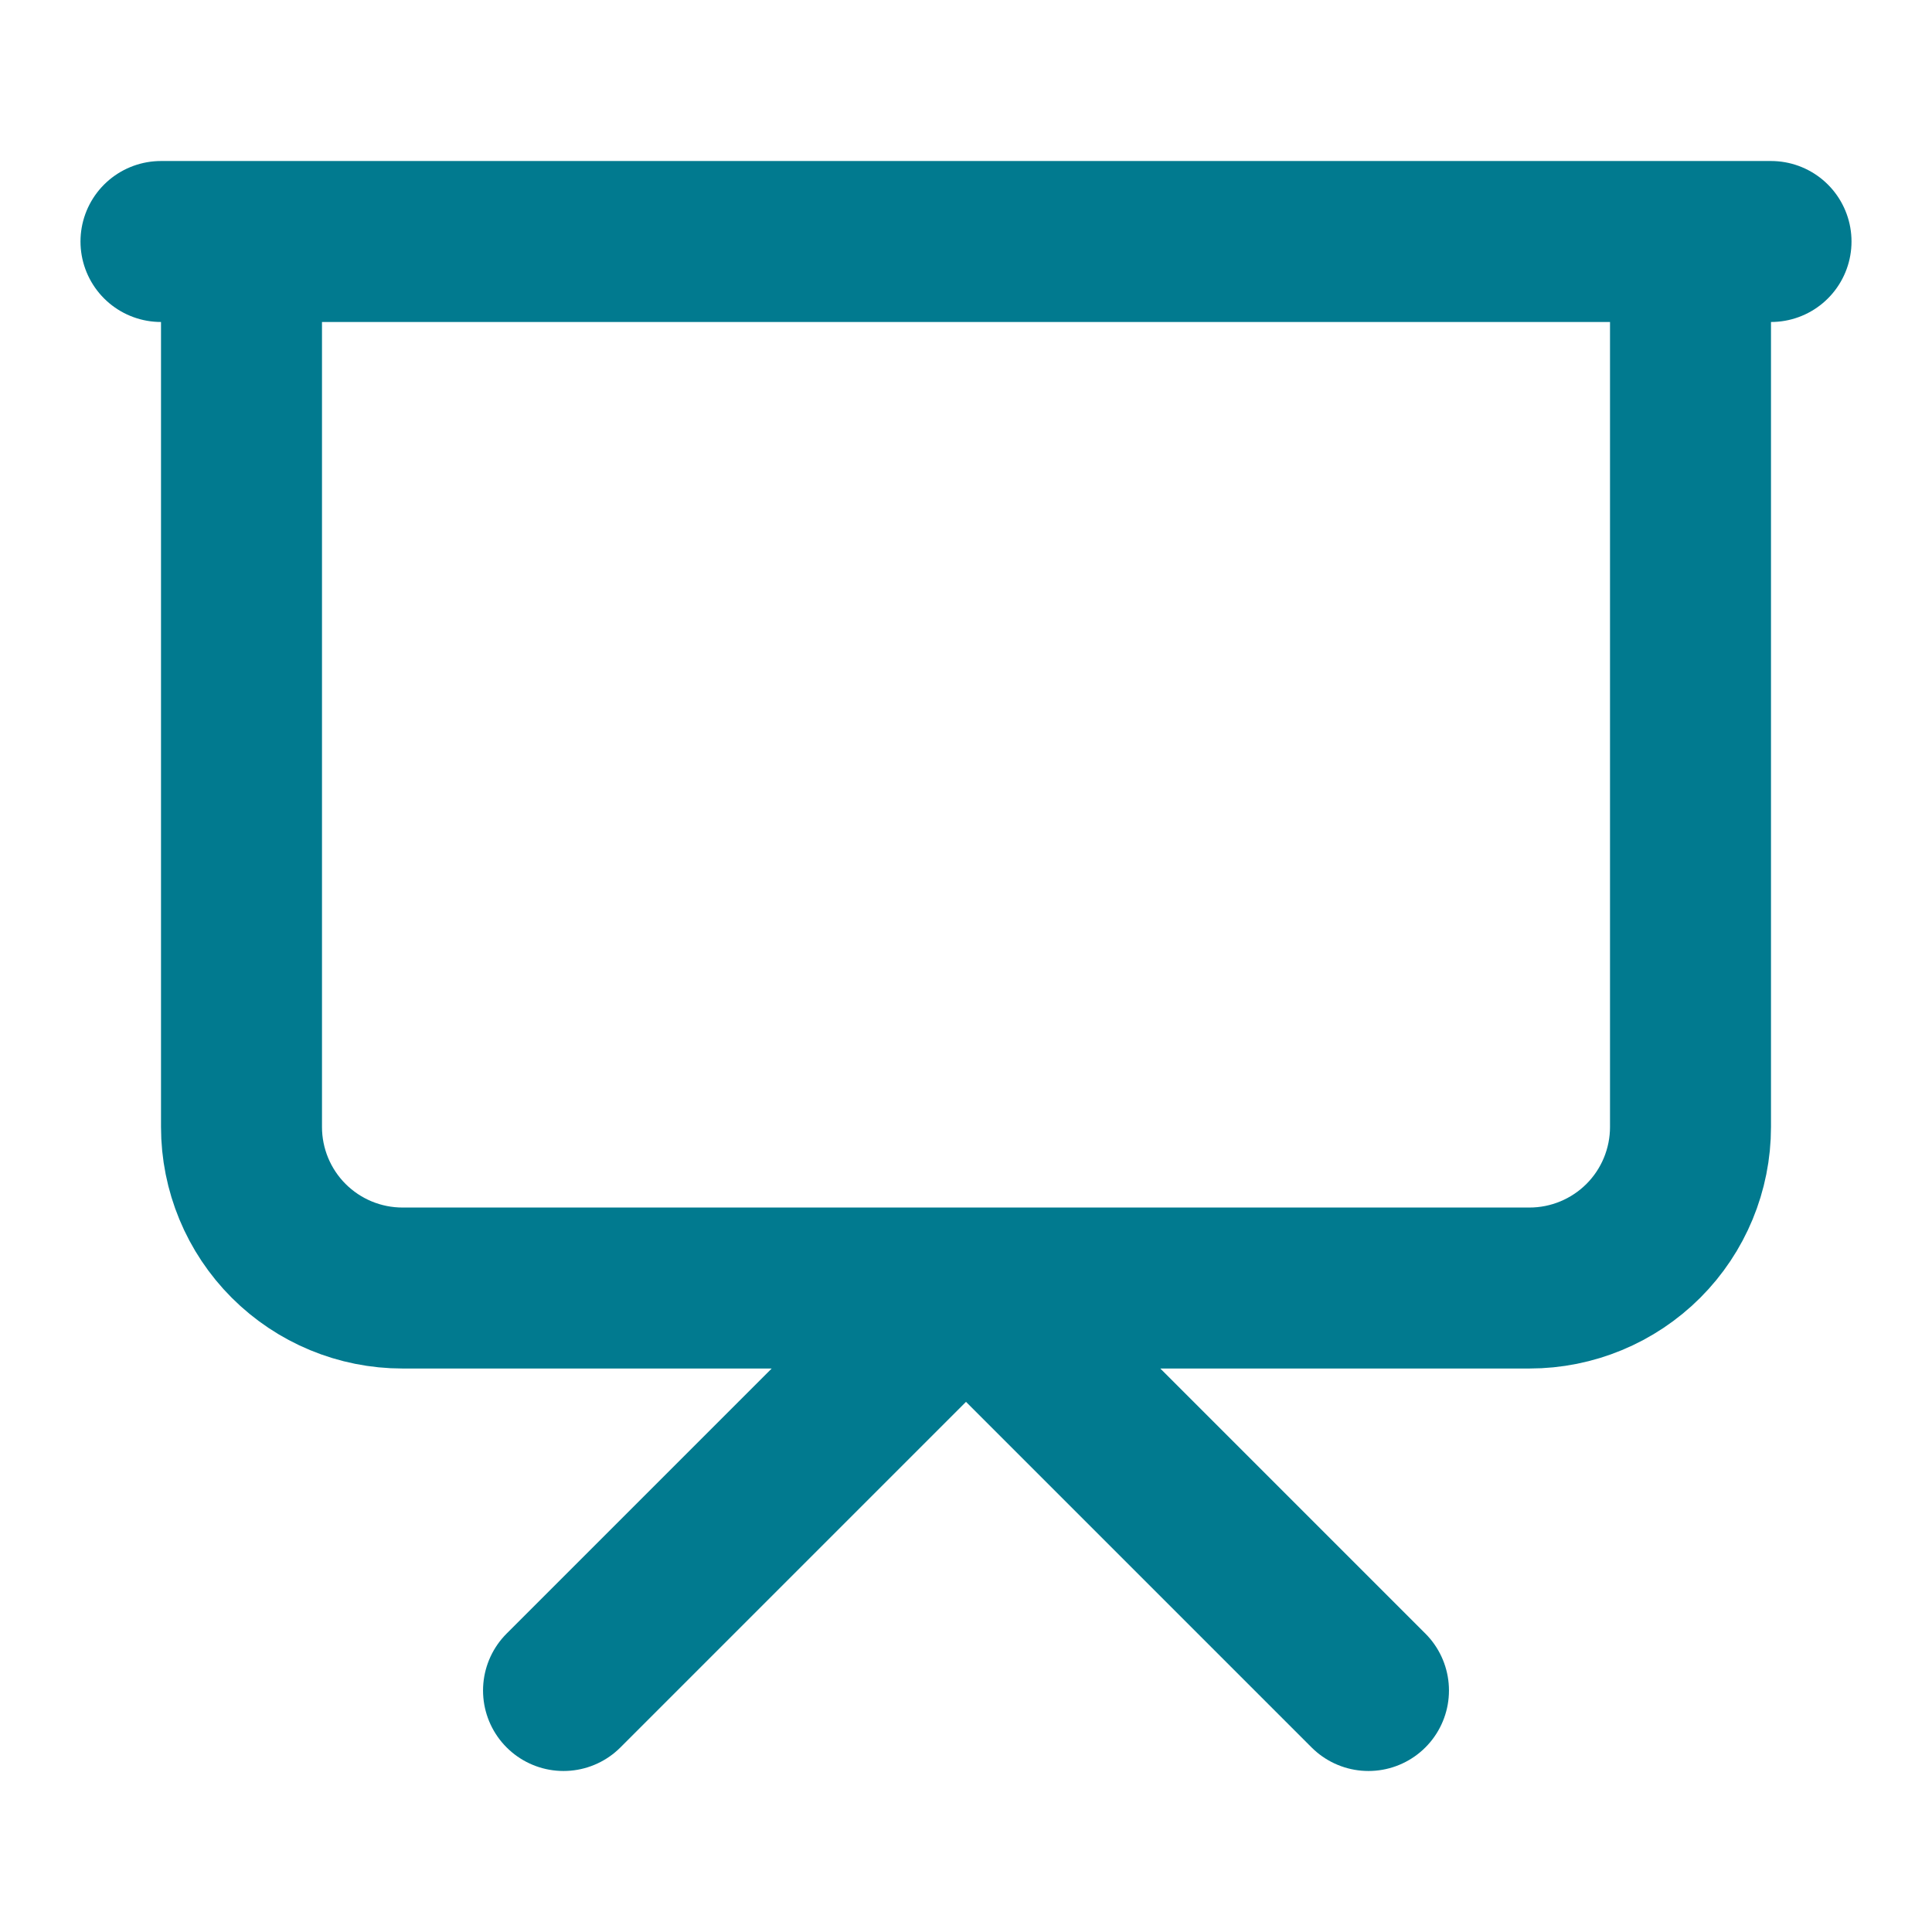
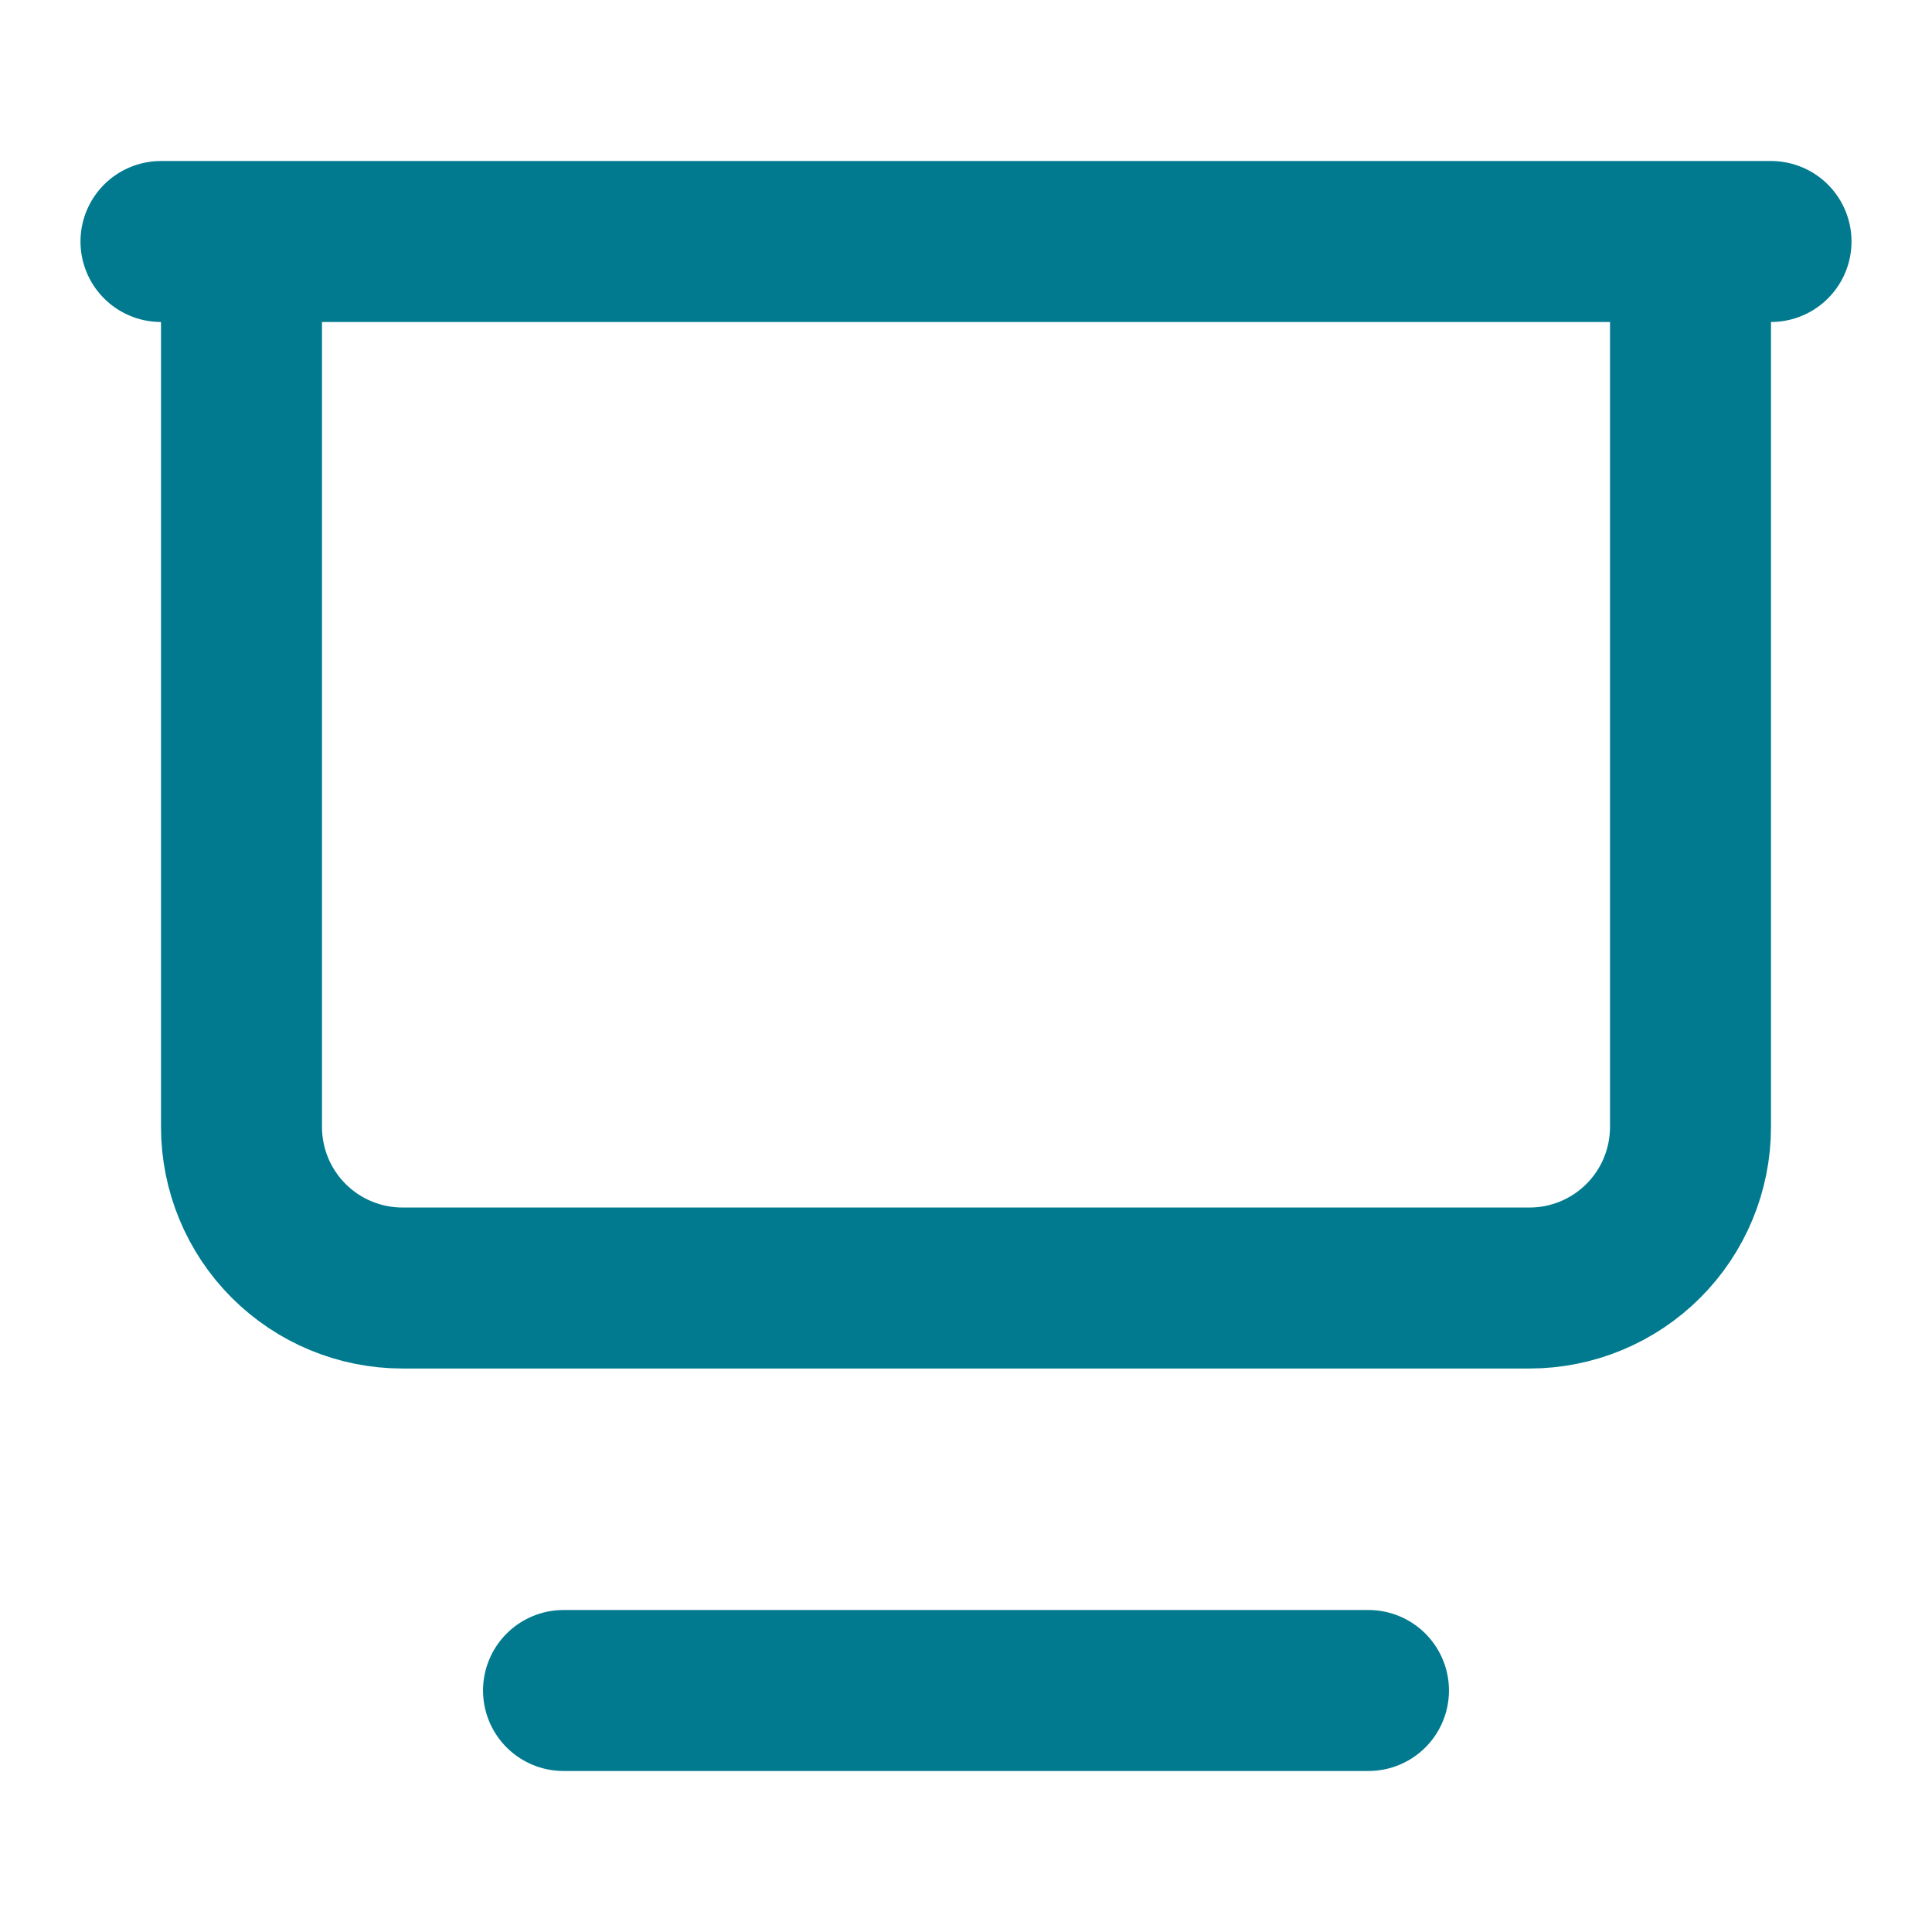
<svg xmlns="http://www.w3.org/2000/svg" width="28" height="28" viewBox="0 0 28 28" fill="none">
-   <path d="M2.333 3.5H25.667M24.5 3.5V16.333C24.5 16.952 24.254 17.546 23.817 17.983C23.379 18.421 22.785 18.667 22.167 18.667H5.833C5.214 18.667 4.621 18.421 4.183 17.983C3.746 17.546 3.5 16.952 3.5 16.333V3.5M8.167 24.5L14 18.667L19.833 24.5" stroke="#017A8F" stroke-width="2.333" stroke-linecap="round" stroke-linejoin="round" />
+   <path d="M2.333 3.5H25.667M24.5 3.5V16.333C24.5 16.952 24.254 17.546 23.817 17.983C23.379 18.421 22.785 18.667 22.167 18.667H5.833C5.214 18.667 4.621 18.421 4.183 17.983C3.746 17.546 3.5 16.952 3.5 16.333V3.5M8.167 24.5L19.833 24.5" stroke="#017A8F" stroke-width="2.333" stroke-linecap="round" stroke-linejoin="round" />
</svg>